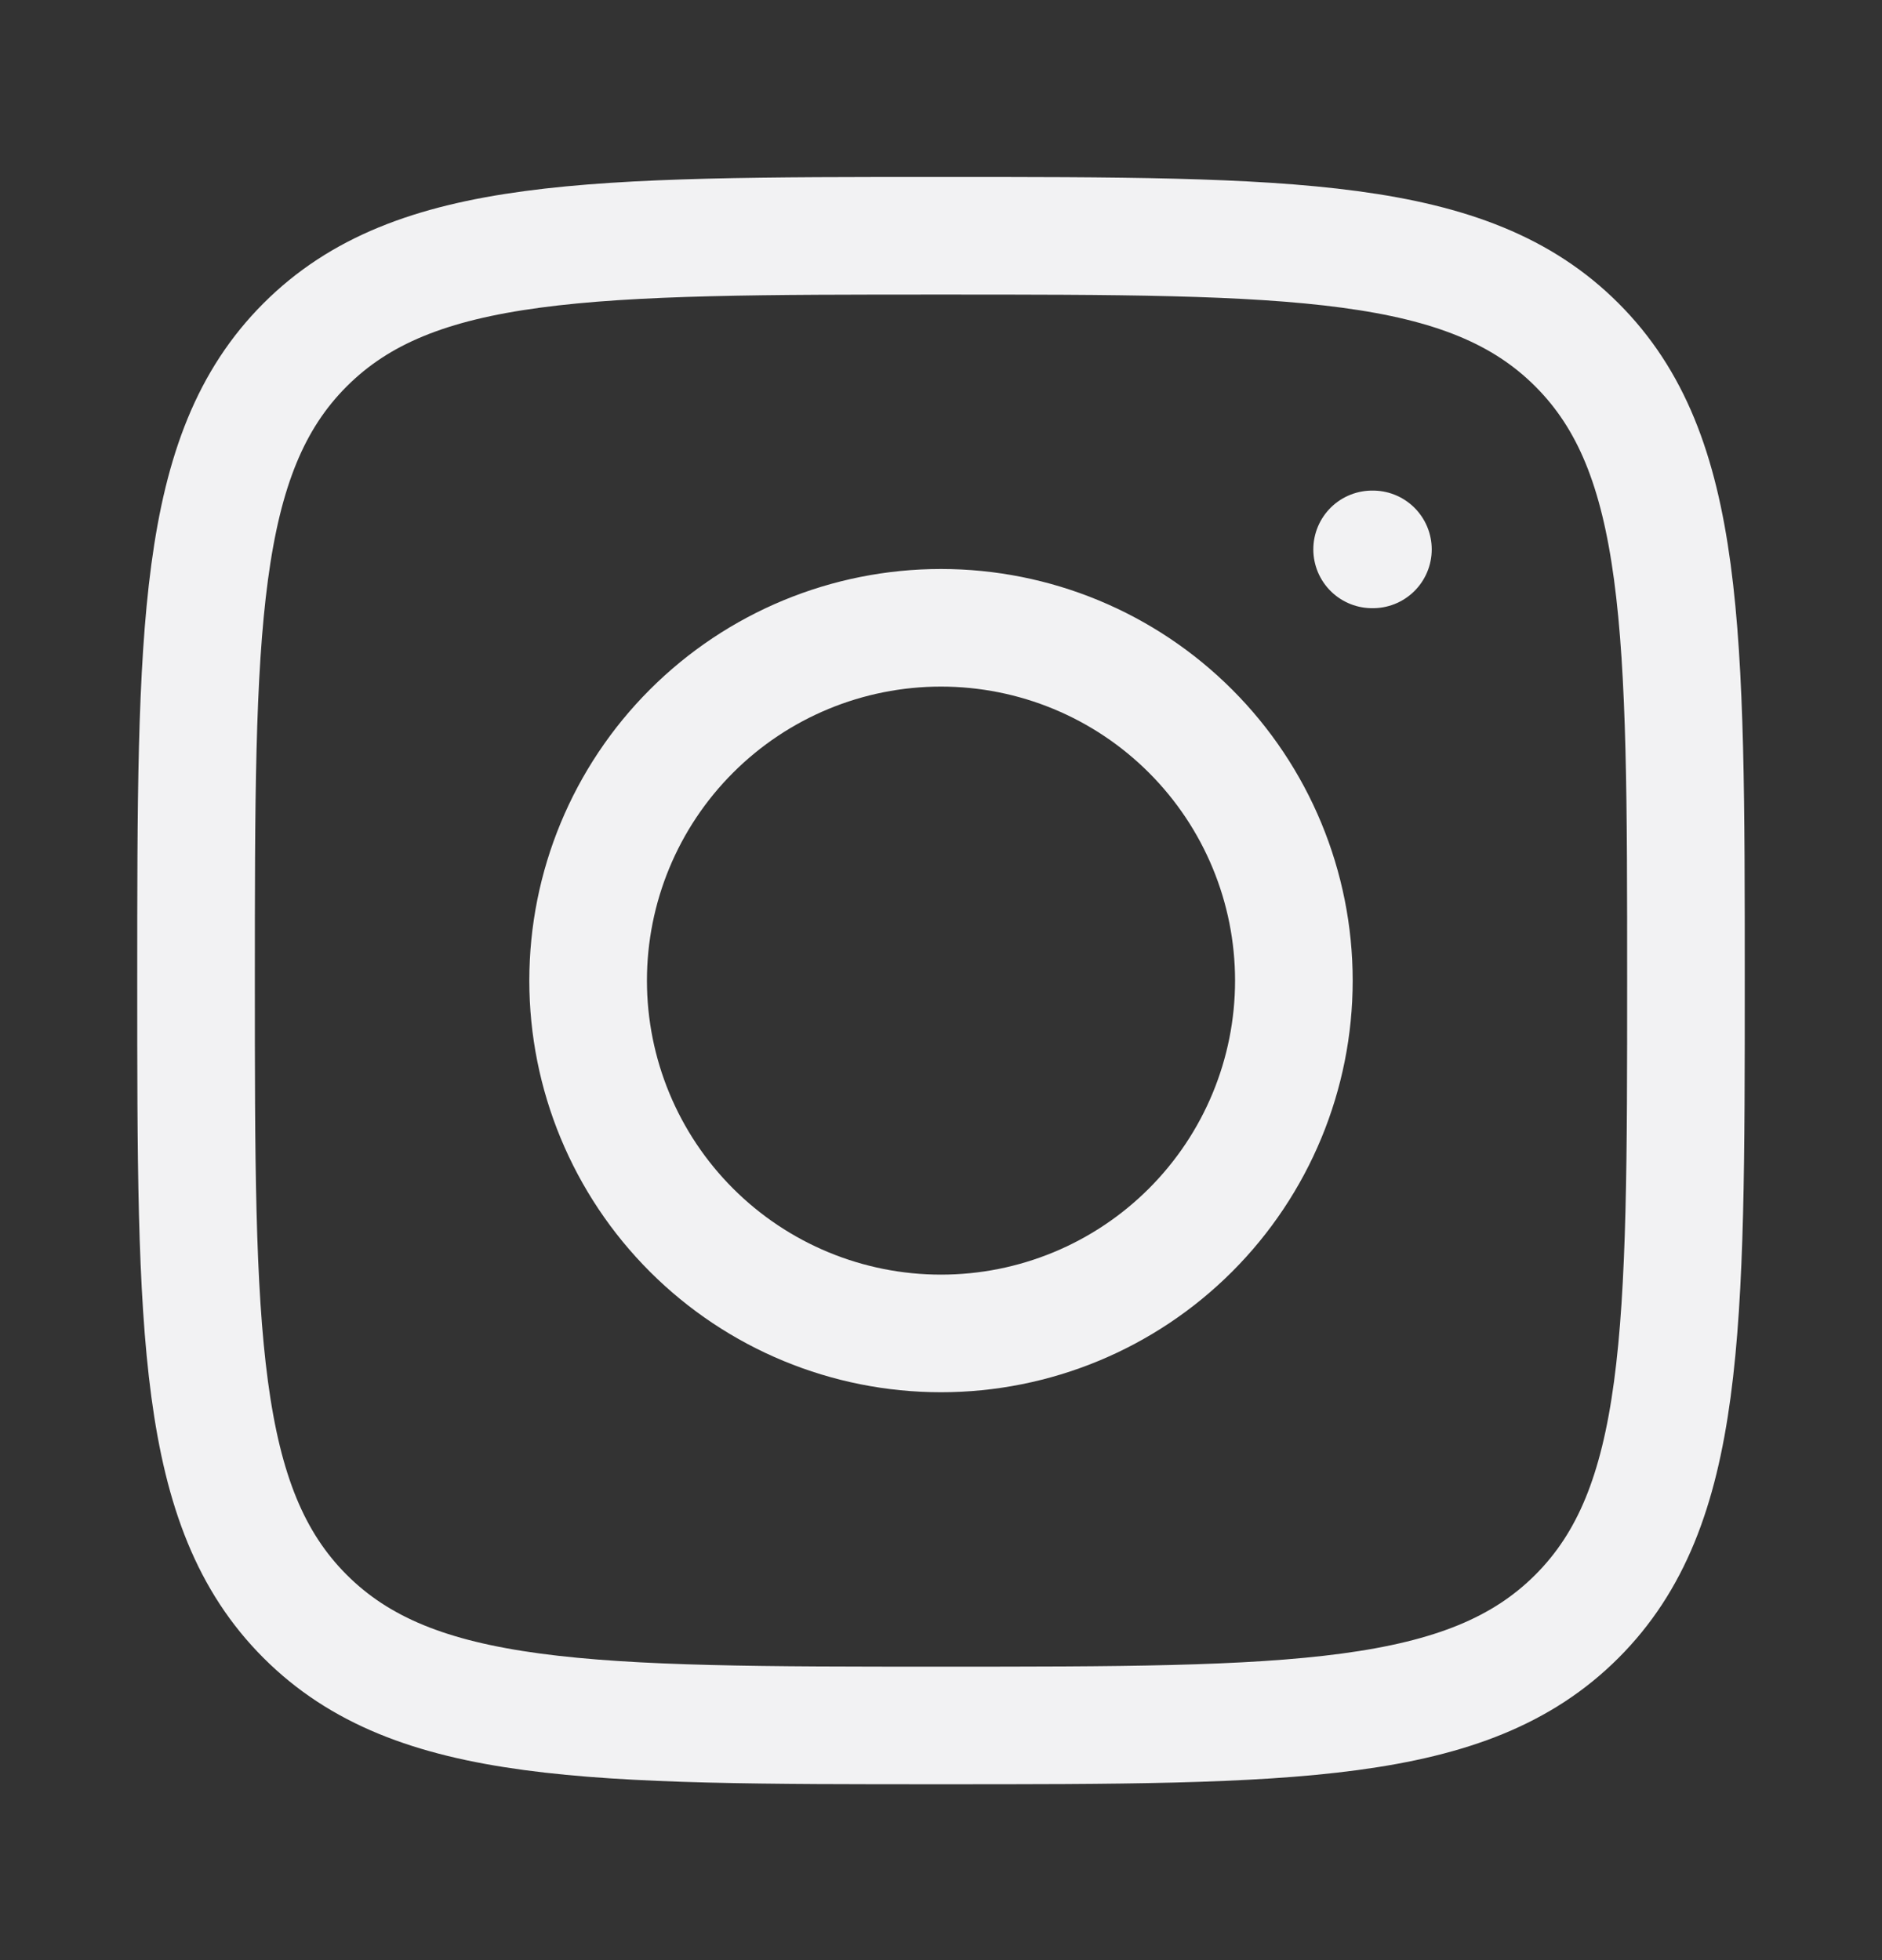
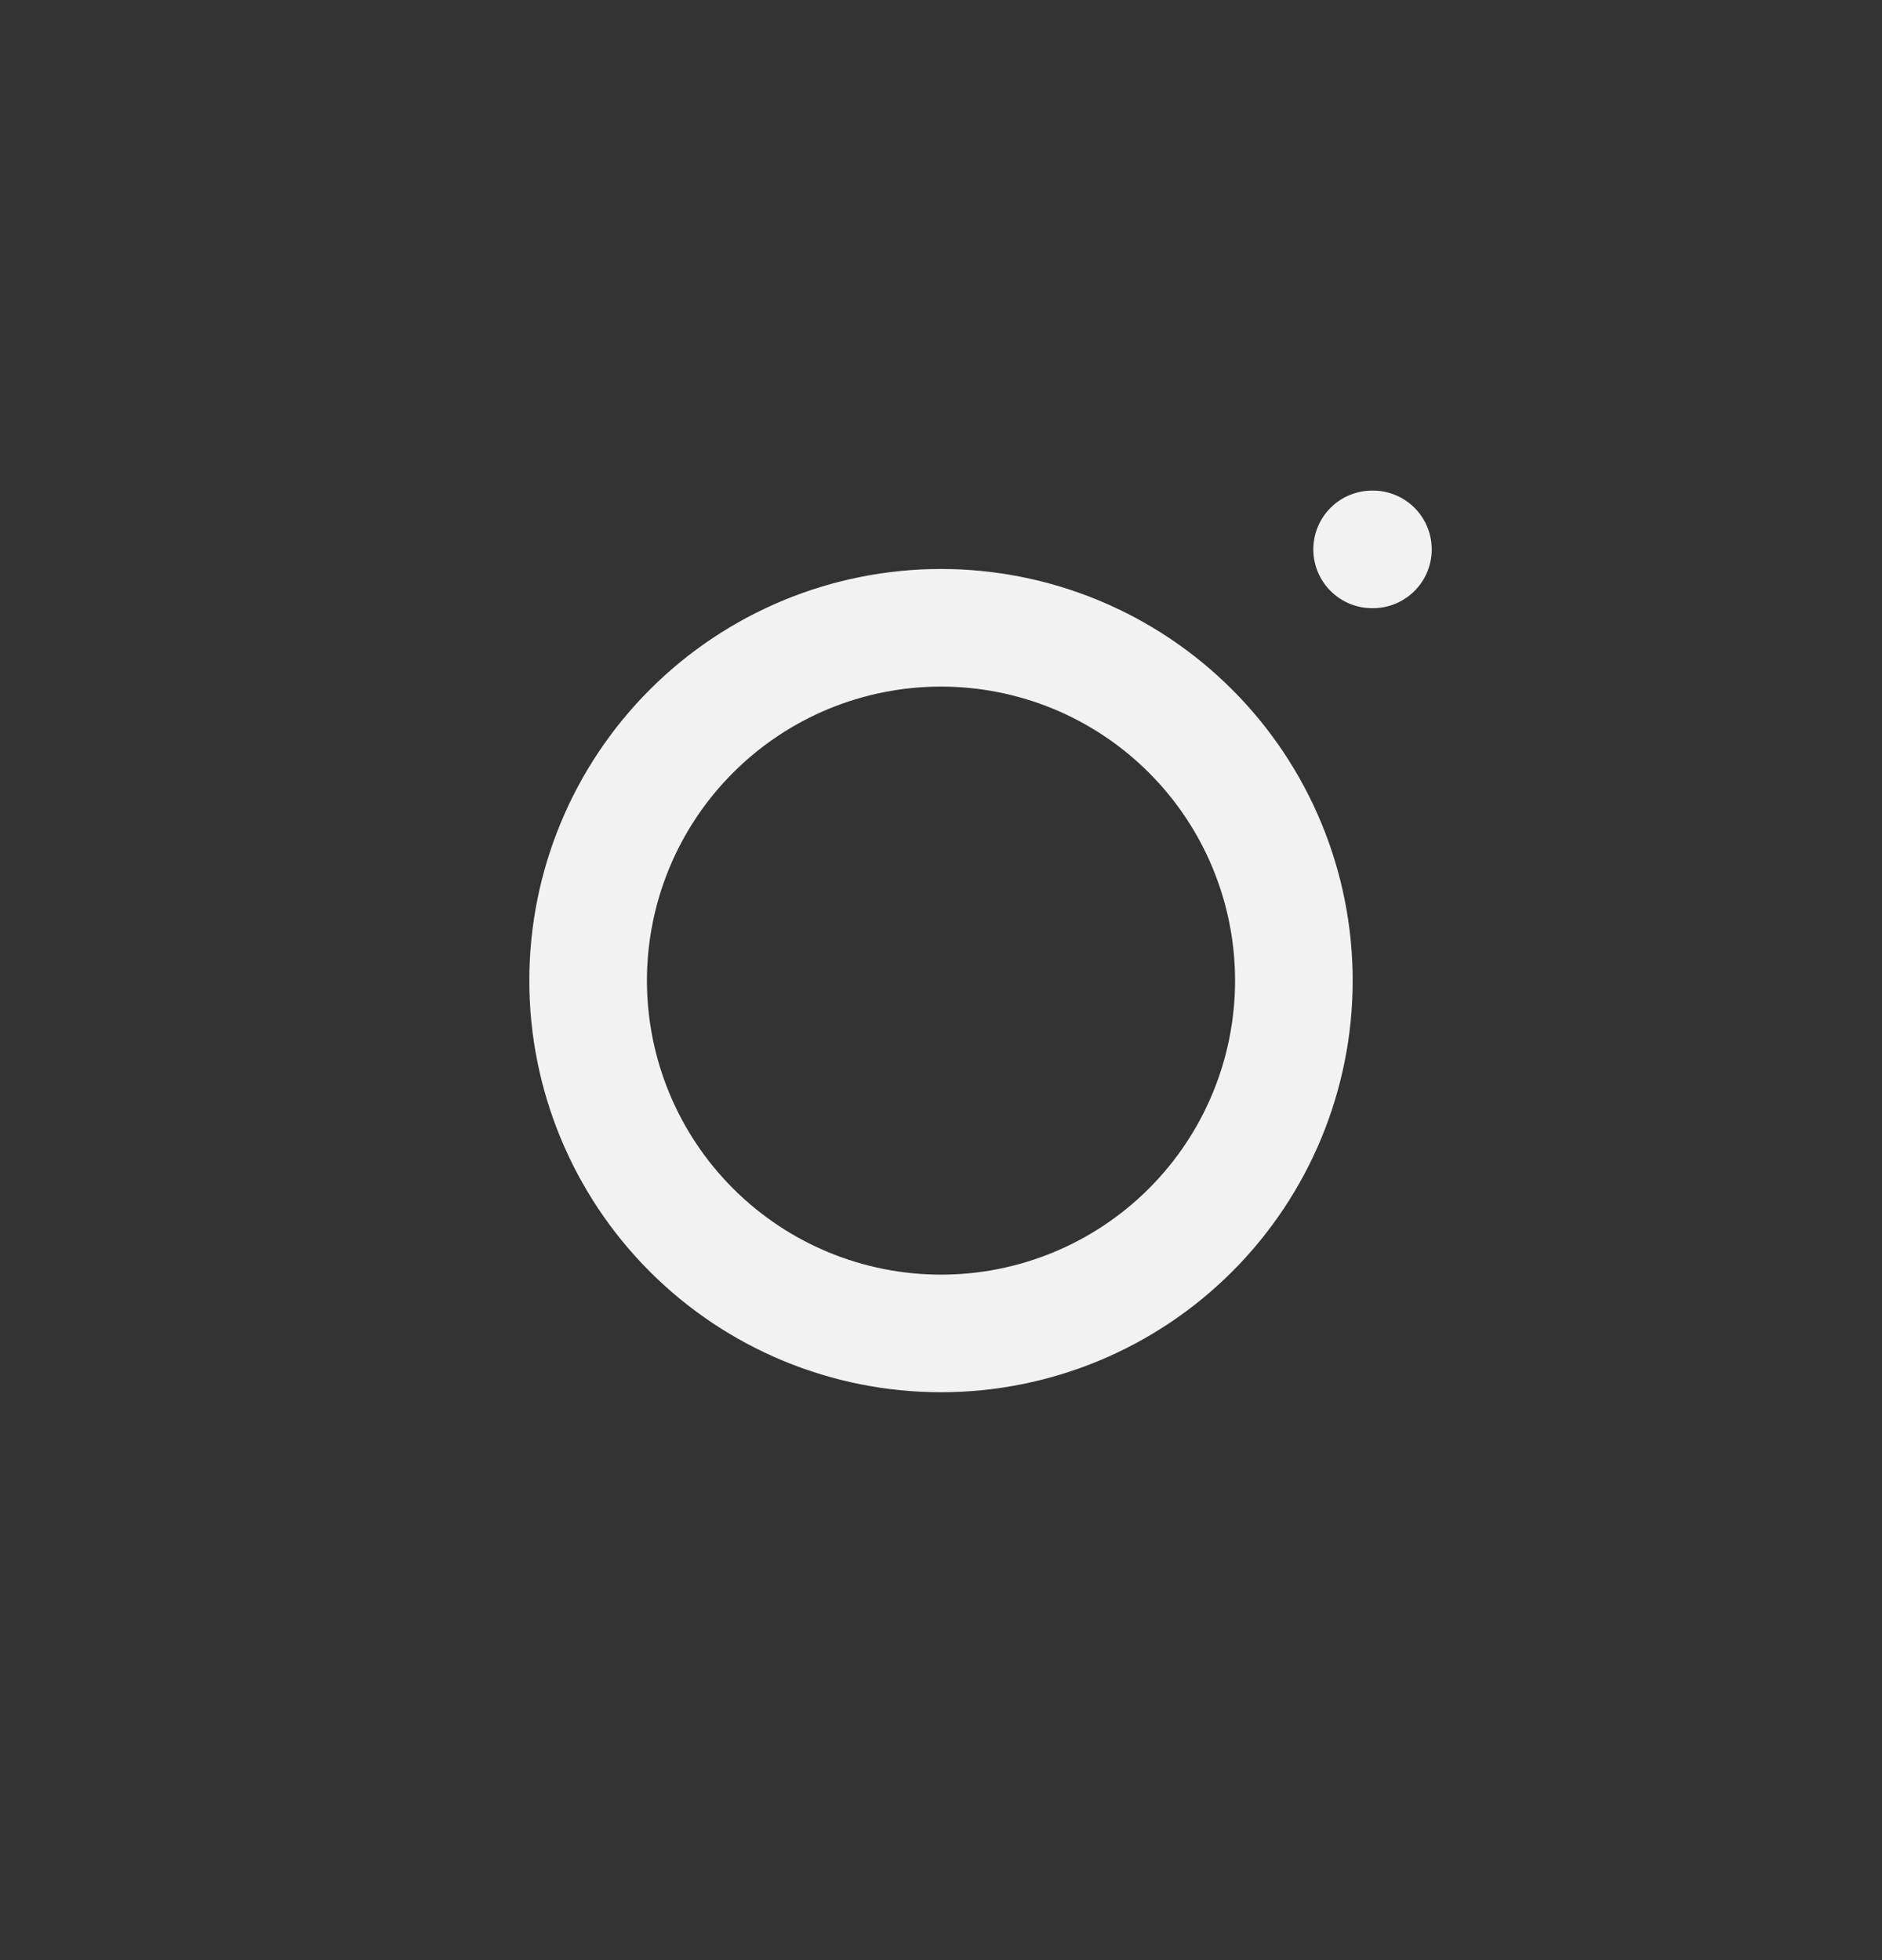
<svg xmlns="http://www.w3.org/2000/svg" width="24" height="25" viewBox="0 0 24 25" fill="none">
  <rect x="0" y="0" width="24" height="25" fill="#333333" stroke="none" />
-   <path d="M2.5 12.507C2.5 8.029 2.5 5.789 3.891 4.398C5.282 3.007 7.521 3.007 12 3.007C16.478 3.007 18.718 3.007 20.109 4.398C21.5 5.789 21.5 8.028 21.5 12.507C21.5 16.985 21.5 19.225 20.109 20.616C18.718 22.007 16.479 22.007 12 22.007C7.522 22.007 5.282 22.007 3.891 20.616C2.5 19.225 2.5 16.986 2.5 12.507Z" stroke="#F2F2F3" stroke-width="1.5" stroke-linecap="round" stroke-linejoin="round" />
  <path d="M17.508 7.007H17.498M16.5 12.507C16.5 13.7 16.026 14.845 15.182 15.689C14.338 16.533 13.194 17.007 12 17.007C10.806 17.007 9.662 16.533 8.818 15.689C7.974 14.845 7.5 13.7 7.5 12.507C7.5 11.313 7.974 10.169 8.818 9.325C9.662 8.481 10.806 8.007 12 8.007C13.194 8.007 14.338 8.481 15.182 9.325C16.026 10.169 16.5 11.313 16.5 12.507Z" stroke="#F2F2F3" stroke-width="1.5" stroke-linecap="round" stroke-linejoin="round" />
</svg>